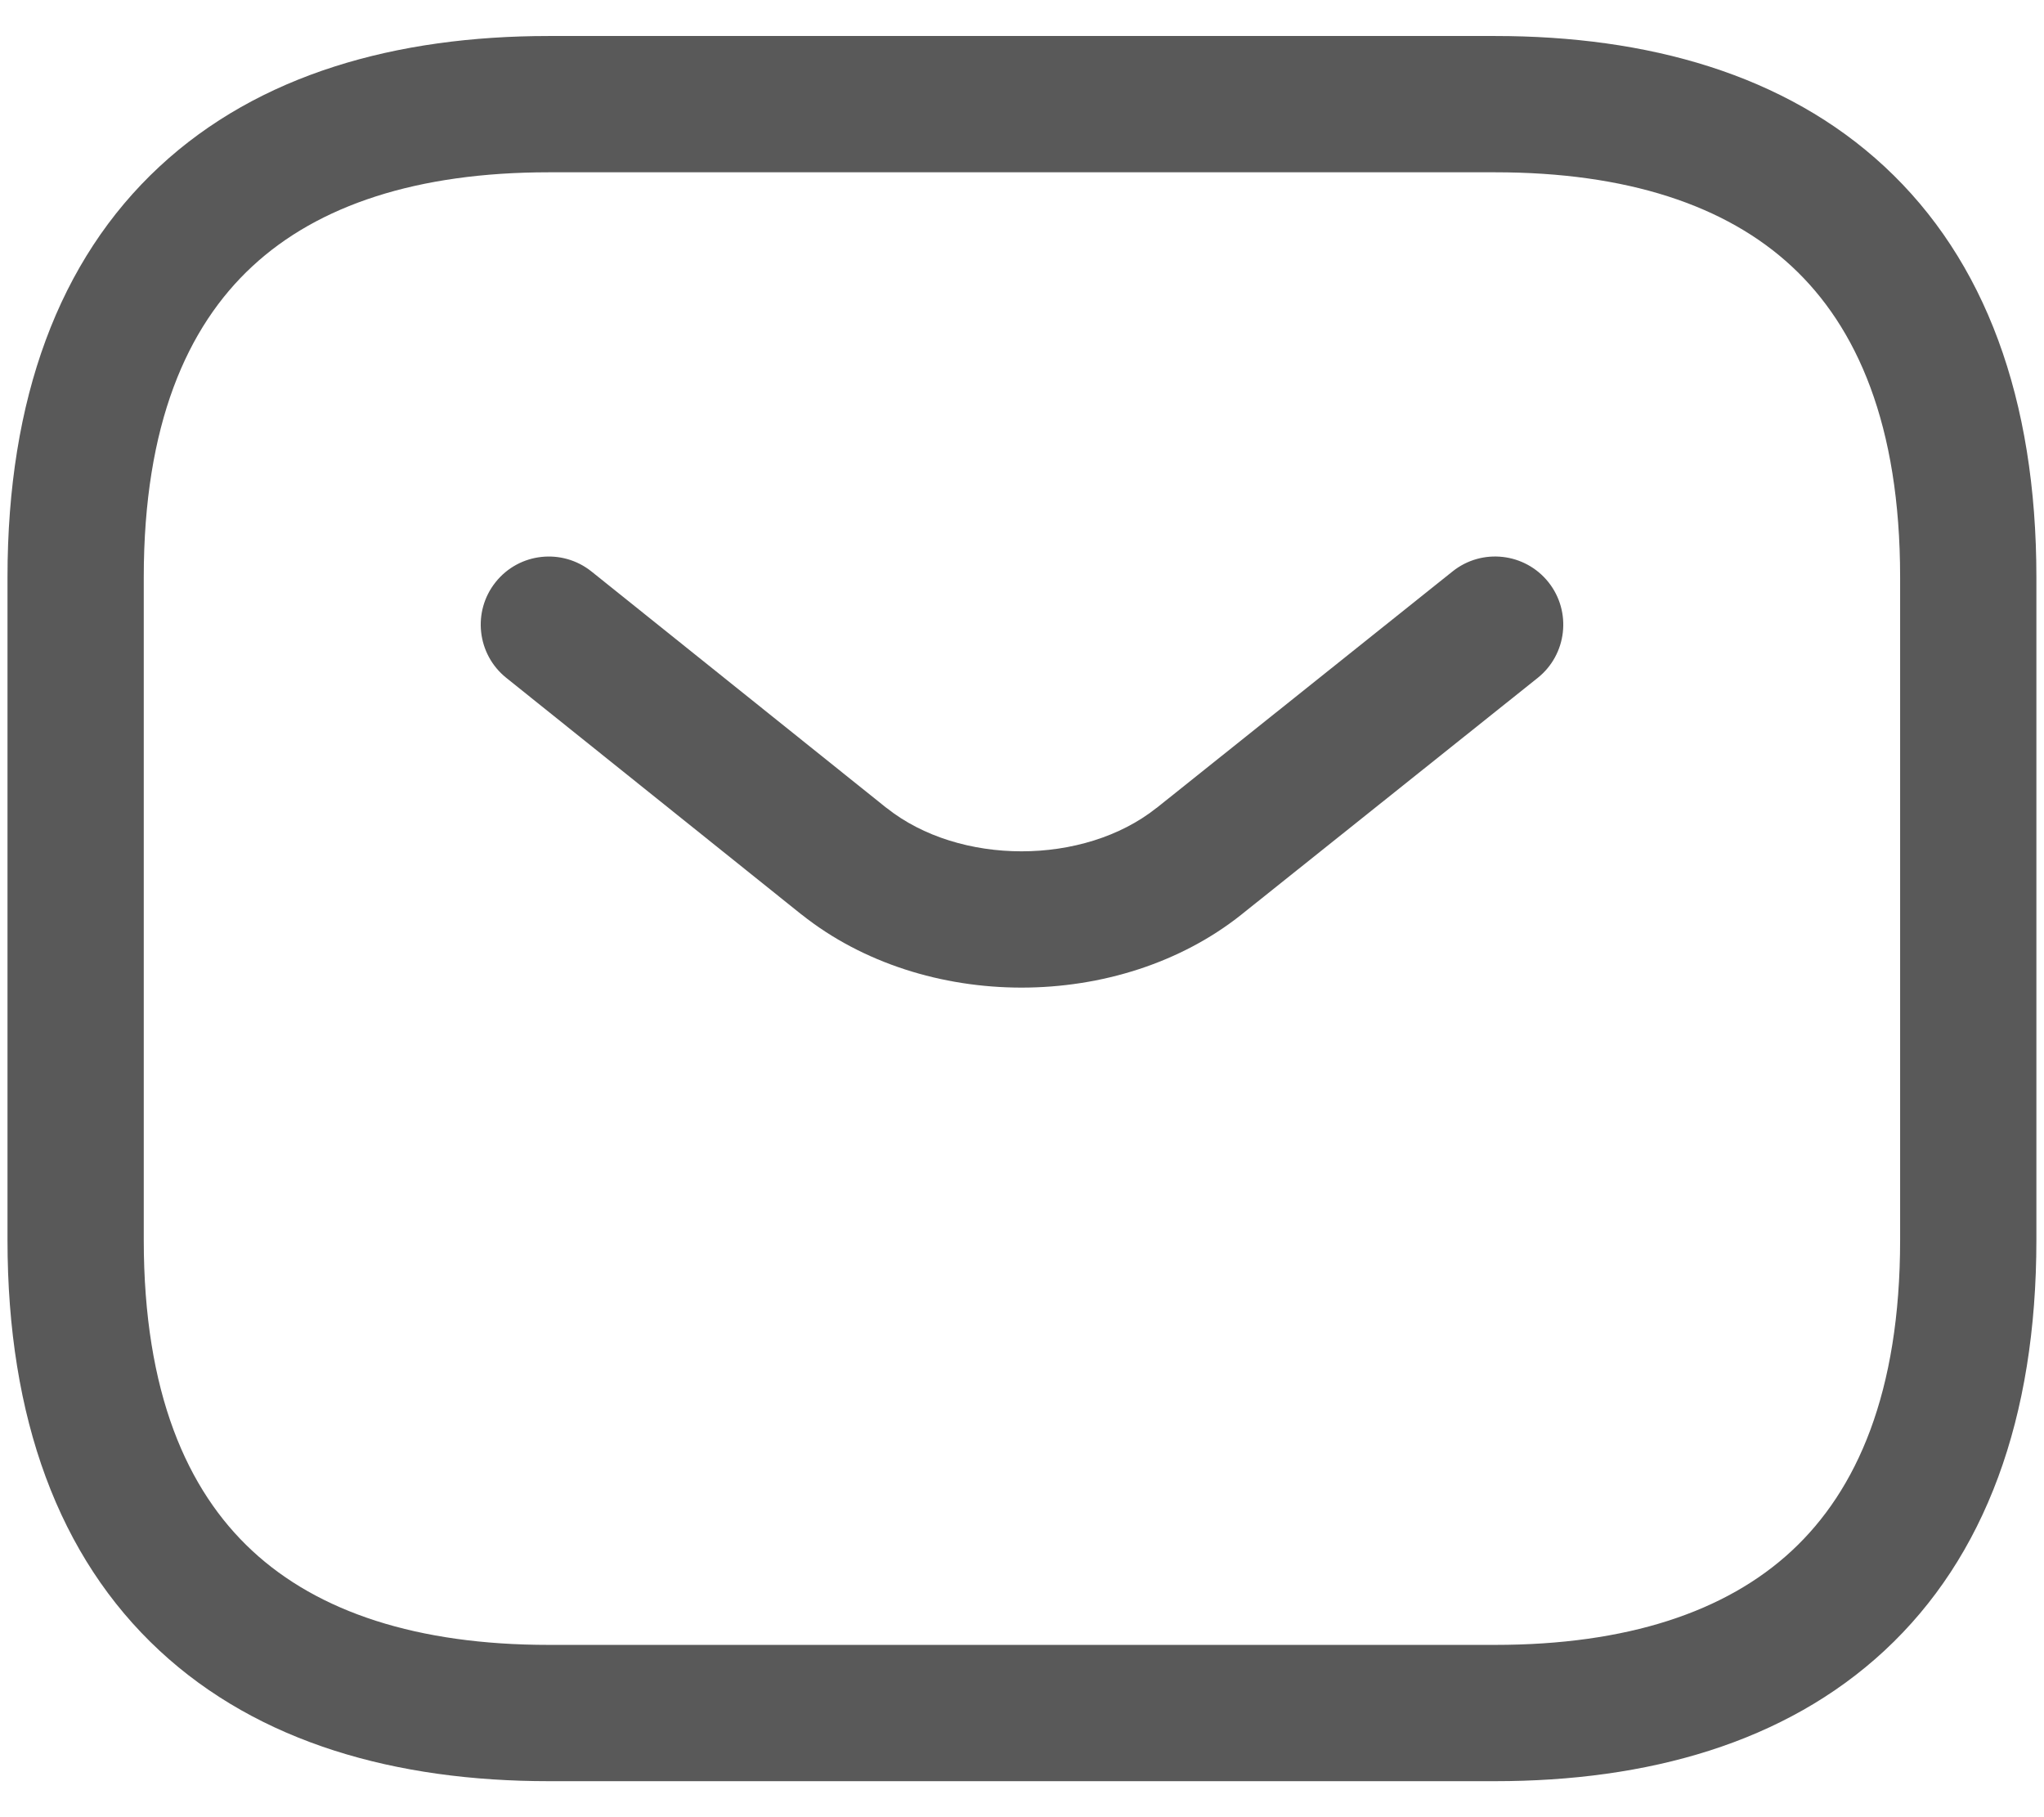
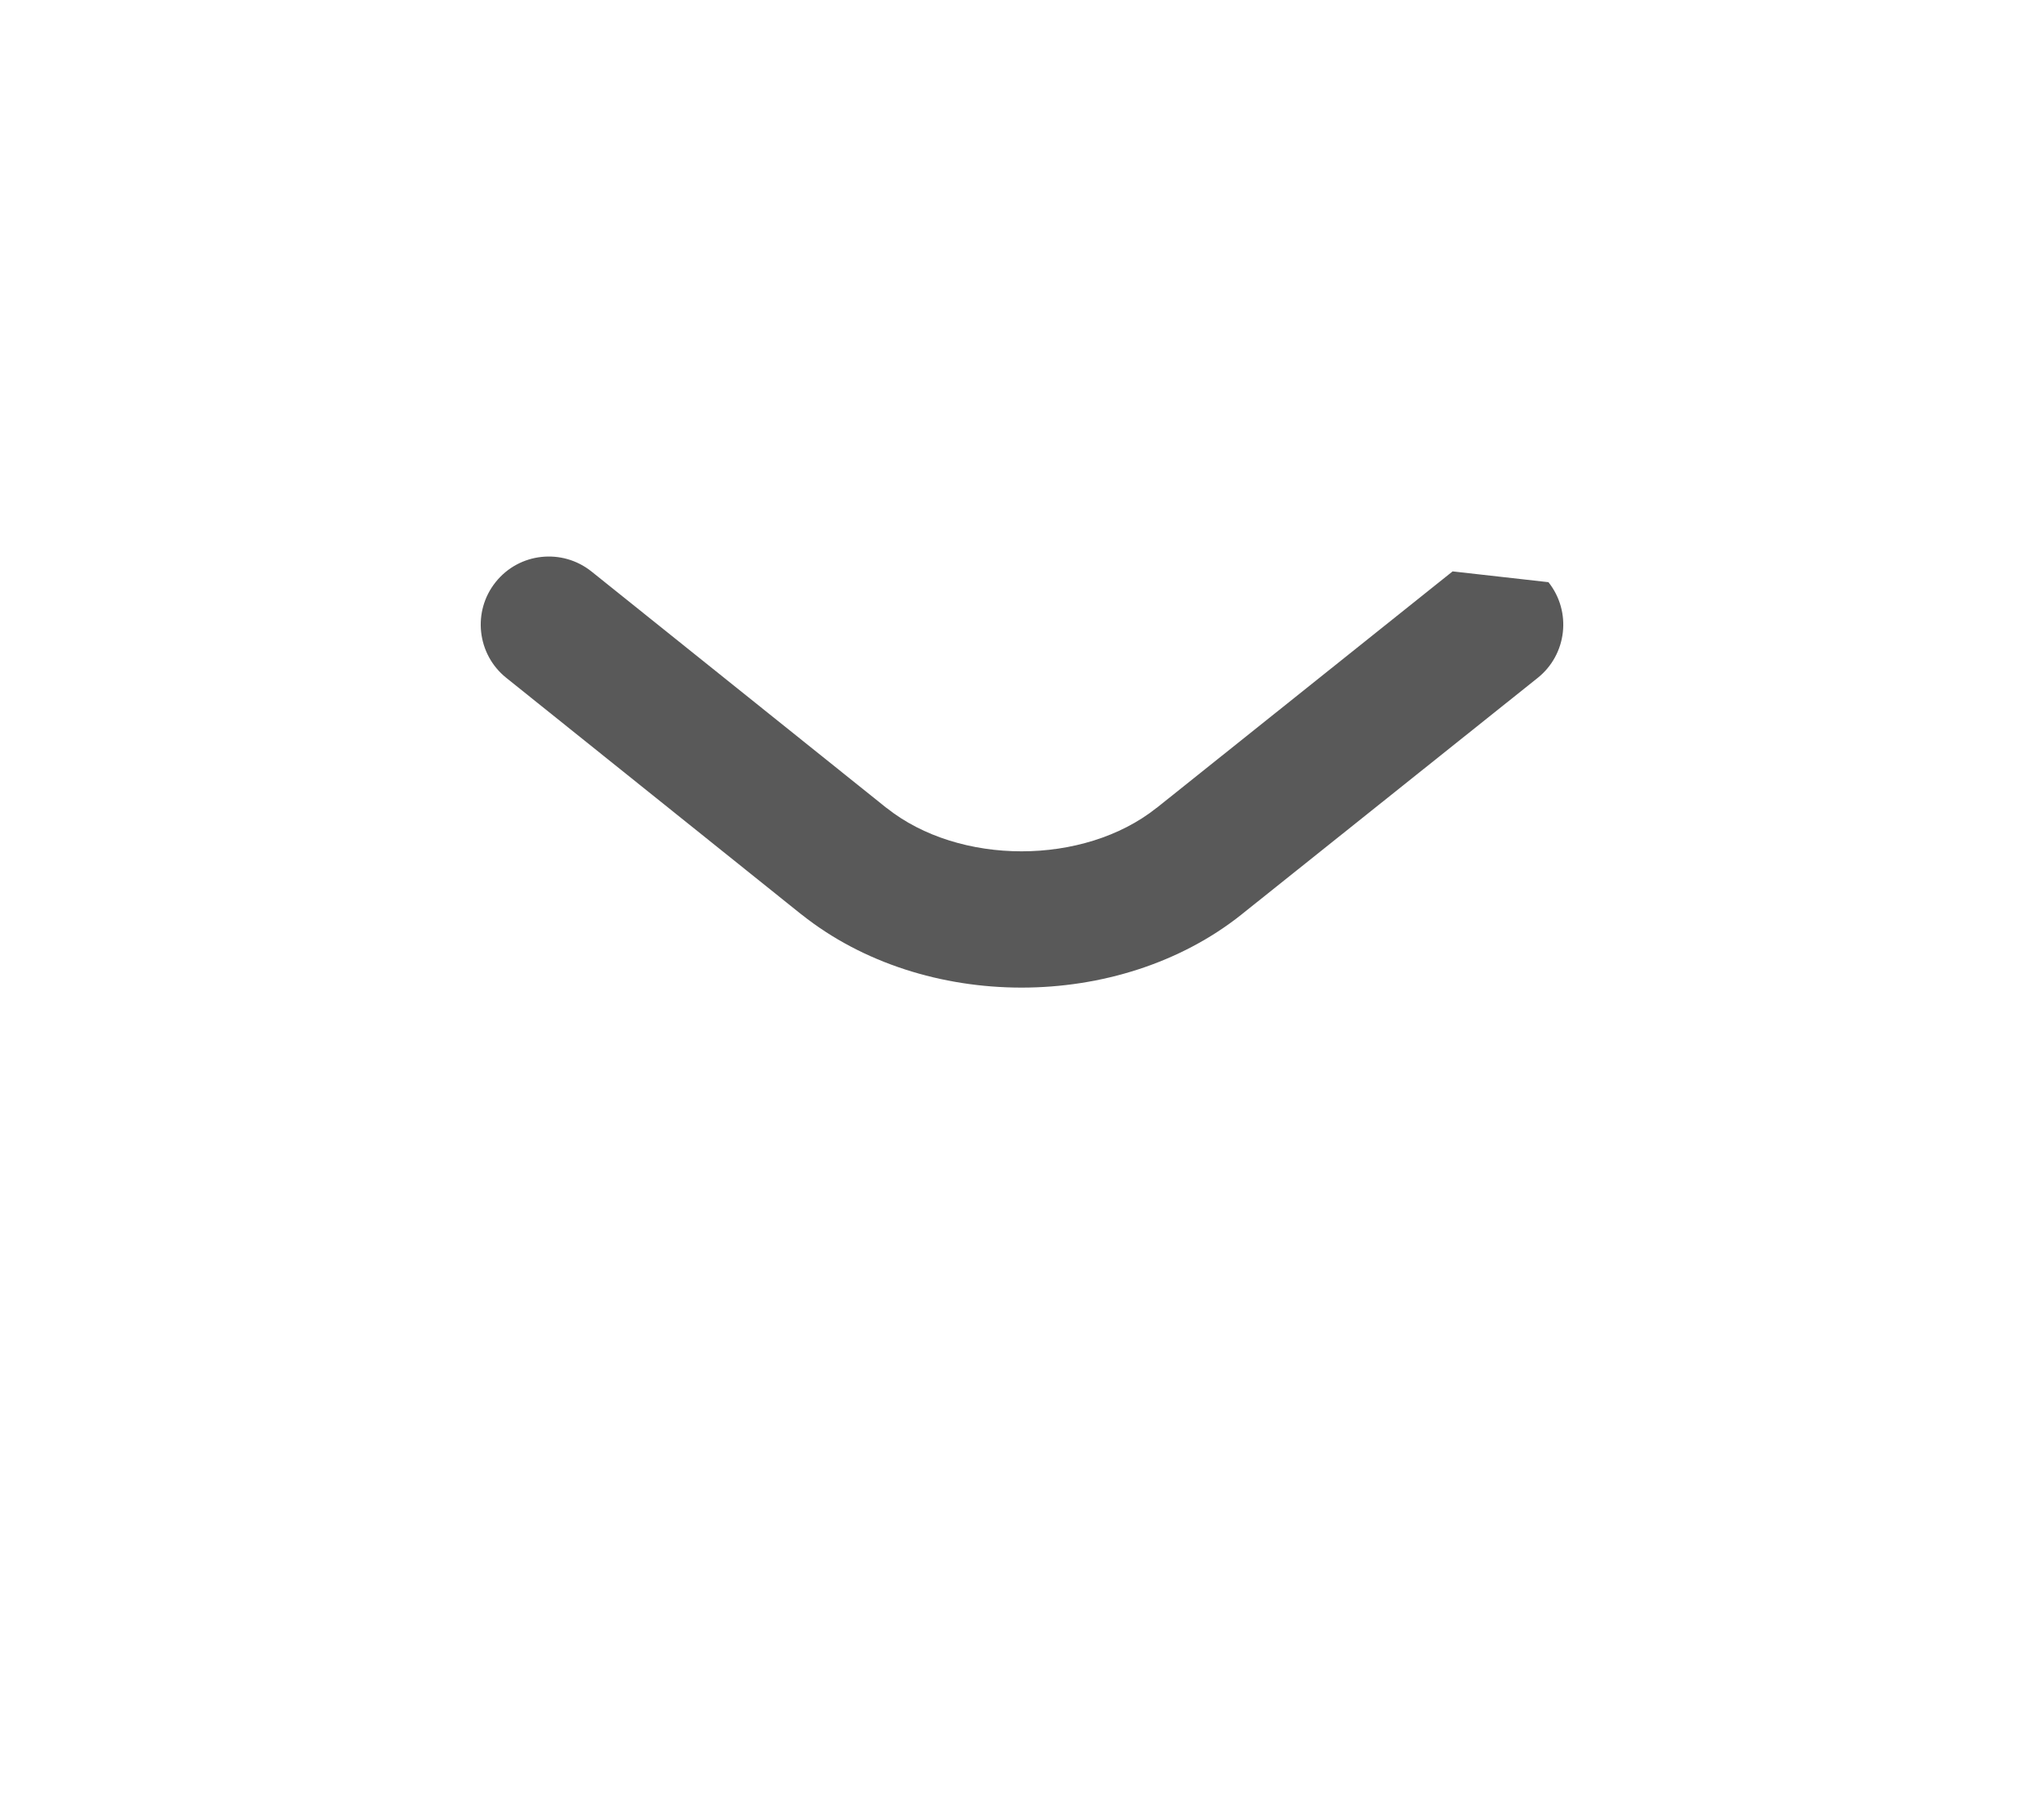
<svg xmlns="http://www.w3.org/2000/svg" fill="none" height="16" viewBox="0 0 18 16" width="18" class="writeUs">
-   <path clip-rule="evenodd" d="M2.221 2.346C1.647 2.878 1.266 3.739 1.266 5.083V10.917C1.266 12.261 1.647 13.122 2.221 13.654C2.802 14.194 3.675 14.483 4.833 14.483H13.166C14.324 14.483 15.198 14.194 15.779 13.654C16.352 13.122 16.733 12.261 16.733 10.917V5.083C16.733 3.739 16.352 2.878 15.779 2.346C15.198 1.806 14.324 1.517 13.166 1.517H4.833C3.675 1.517 2.802 1.806 2.221 2.346ZM1.404 1.467C2.281 0.652 3.491 0.317 4.833 0.317H13.166C14.508 0.317 15.718 0.652 16.596 1.467C17.481 2.289 17.933 3.511 17.933 5.083V10.917C17.933 12.489 17.481 13.711 16.596 14.533C15.718 15.348 14.508 15.683 13.166 15.683H4.833C3.491 15.683 2.281 15.348 1.404 14.533C0.519 13.711 0.066 12.489 0.066 10.917V5.083C0.066 3.511 0.519 2.289 1.404 1.467Z" fill="#595959" fill-rule="evenodd" />
-   <path clip-rule="evenodd" d="M13.636 5.126C13.842 5.385 13.8 5.762 13.541 5.969L10.933 8.052L10.932 8.053C9.855 8.91 8.137 8.91 7.06 8.053L7.058 8.052L7.058 8.052L4.458 5.968C4.2 5.761 4.158 5.383 4.365 5.125C4.572 4.866 4.95 4.825 5.209 5.032L7.807 7.114C7.807 7.114 7.808 7.114 7.808 7.114C8.447 7.623 9.545 7.623 10.184 7.114C10.184 7.114 10.185 7.114 10.185 7.114L12.792 5.031C13.051 4.824 13.429 4.867 13.636 5.126Z" fill="#595959" fill-rule="evenodd" />
+   <path clip-rule="evenodd" d="M13.636 5.126C13.842 5.385 13.8 5.762 13.541 5.969L10.933 8.052L10.932 8.053C9.855 8.91 8.137 8.91 7.06 8.053L7.058 8.052L7.058 8.052L4.458 5.968C4.2 5.761 4.158 5.383 4.365 5.125C4.572 4.866 4.95 4.825 5.209 5.032L7.807 7.114C7.807 7.114 7.808 7.114 7.808 7.114C8.447 7.623 9.545 7.623 10.184 7.114C10.184 7.114 10.185 7.114 10.185 7.114L12.792 5.031Z" fill="#595959" fill-rule="evenodd" />
</svg>